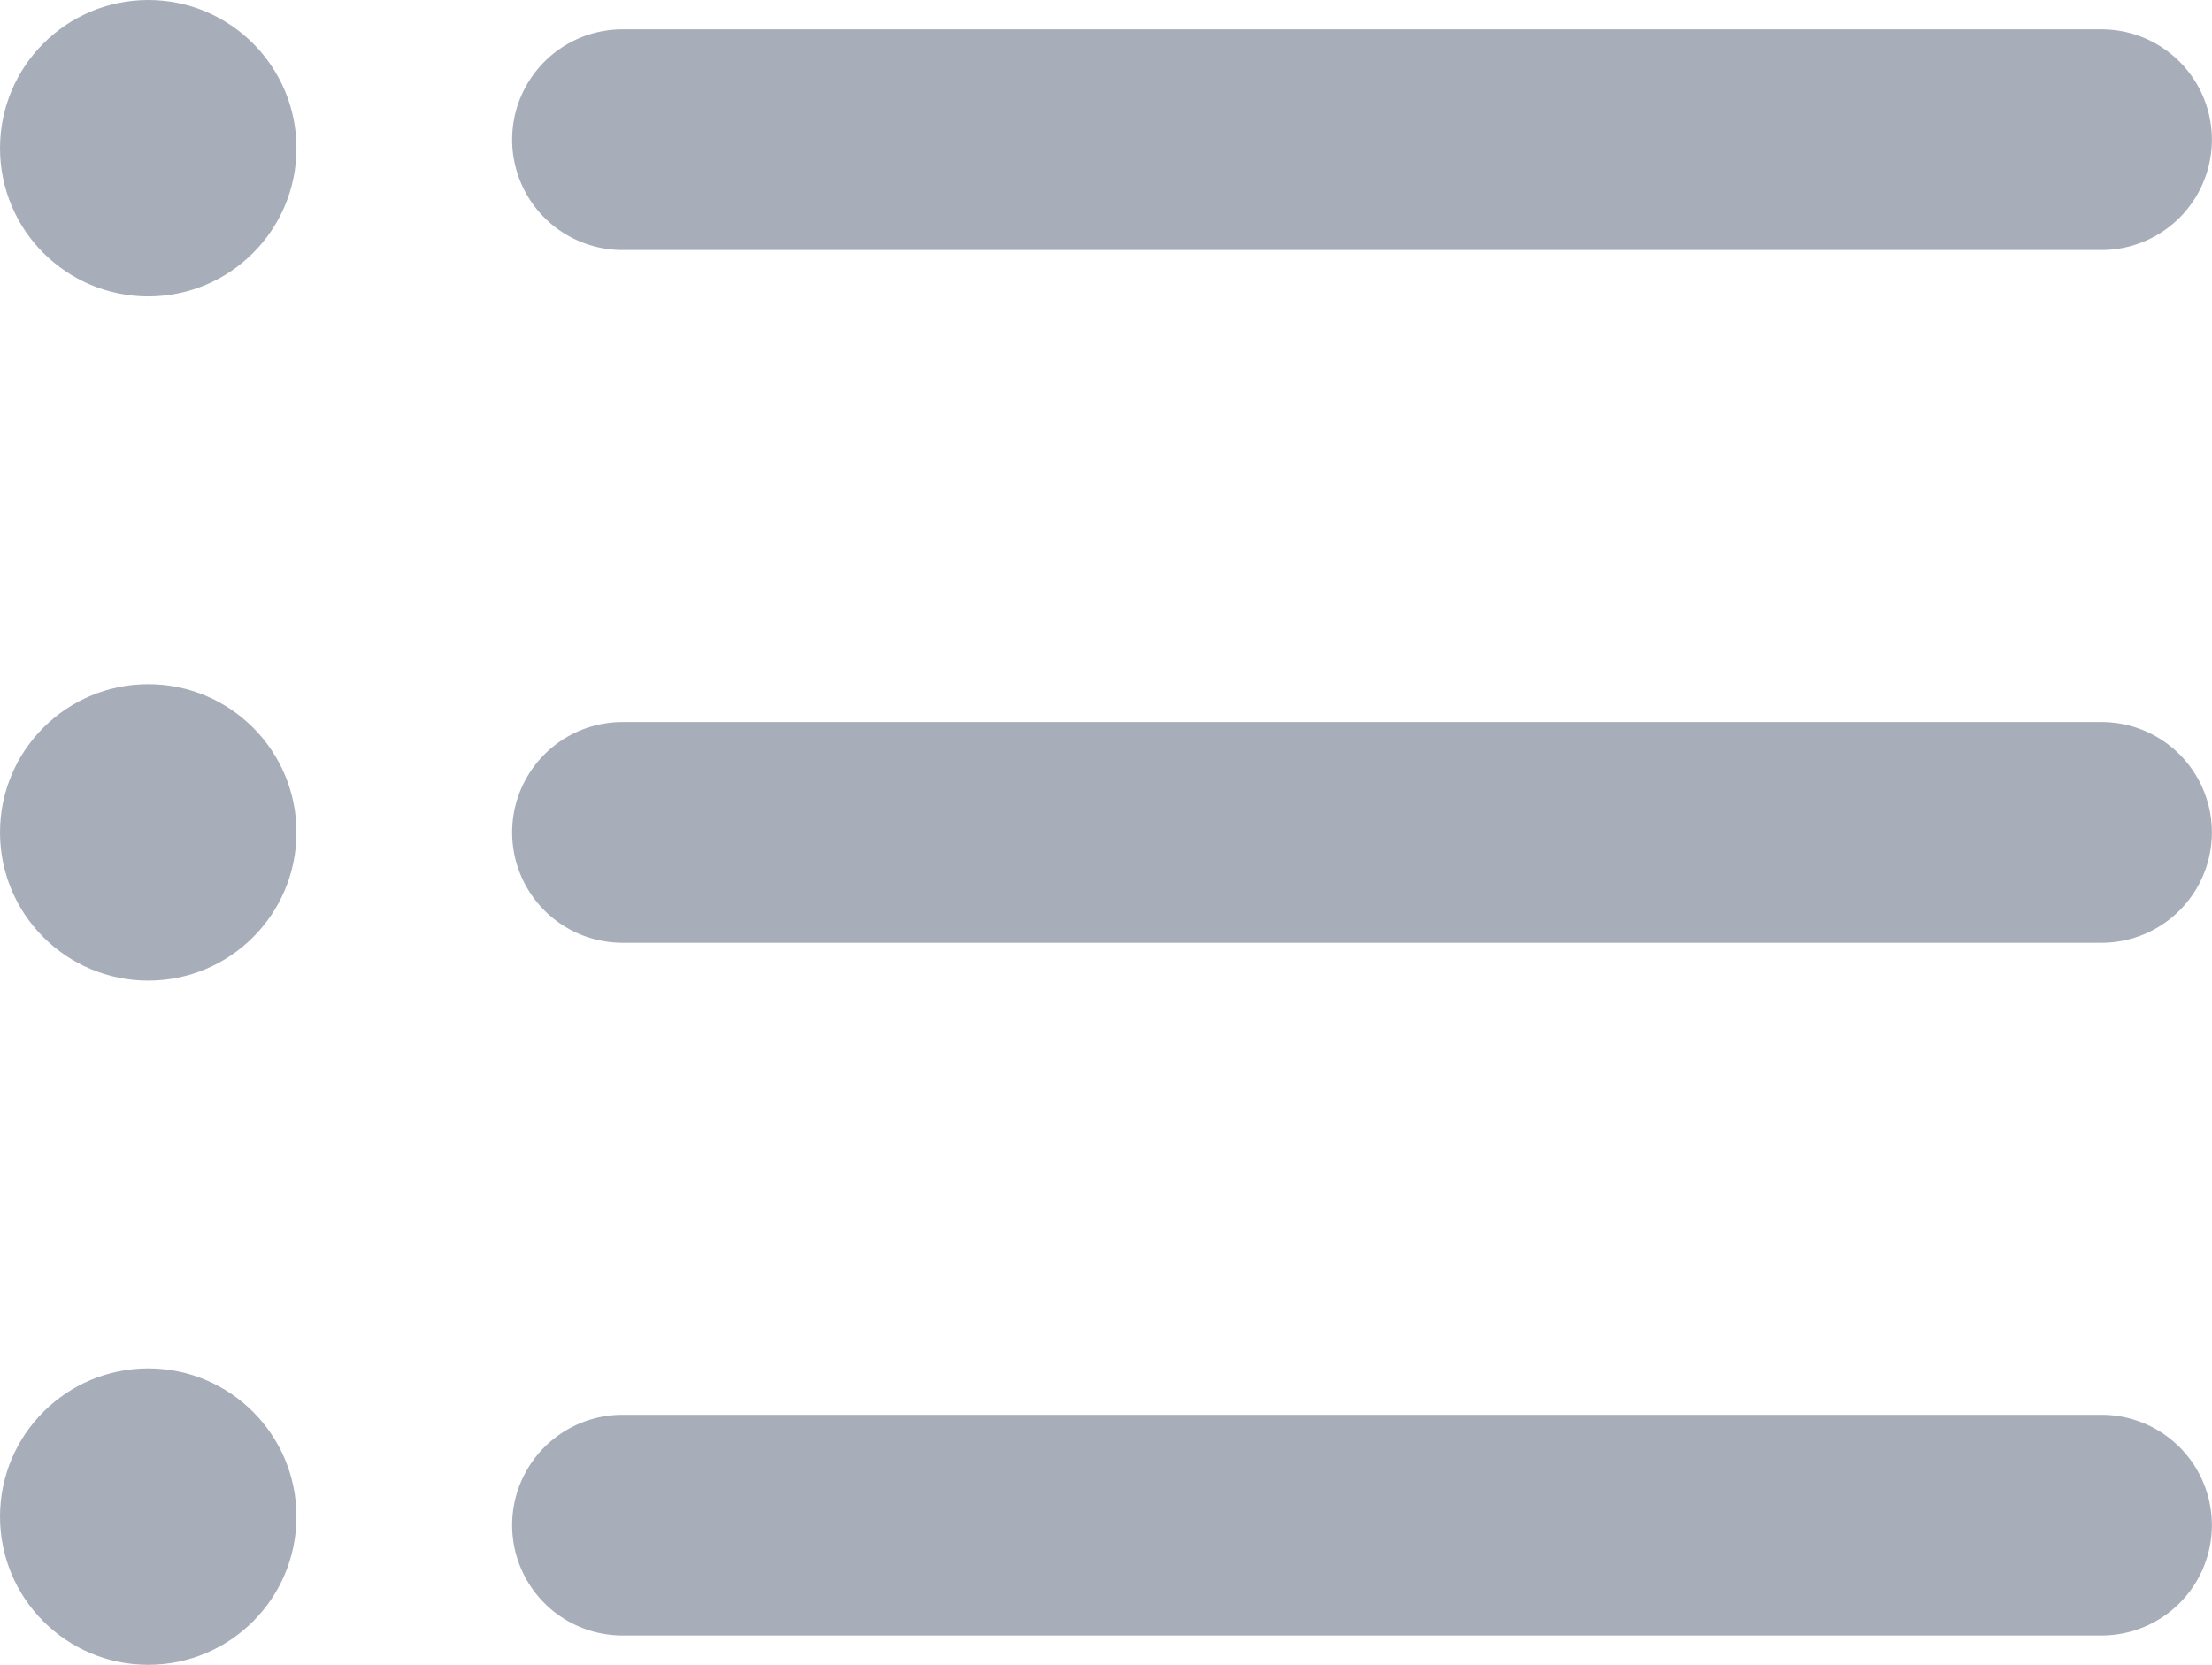
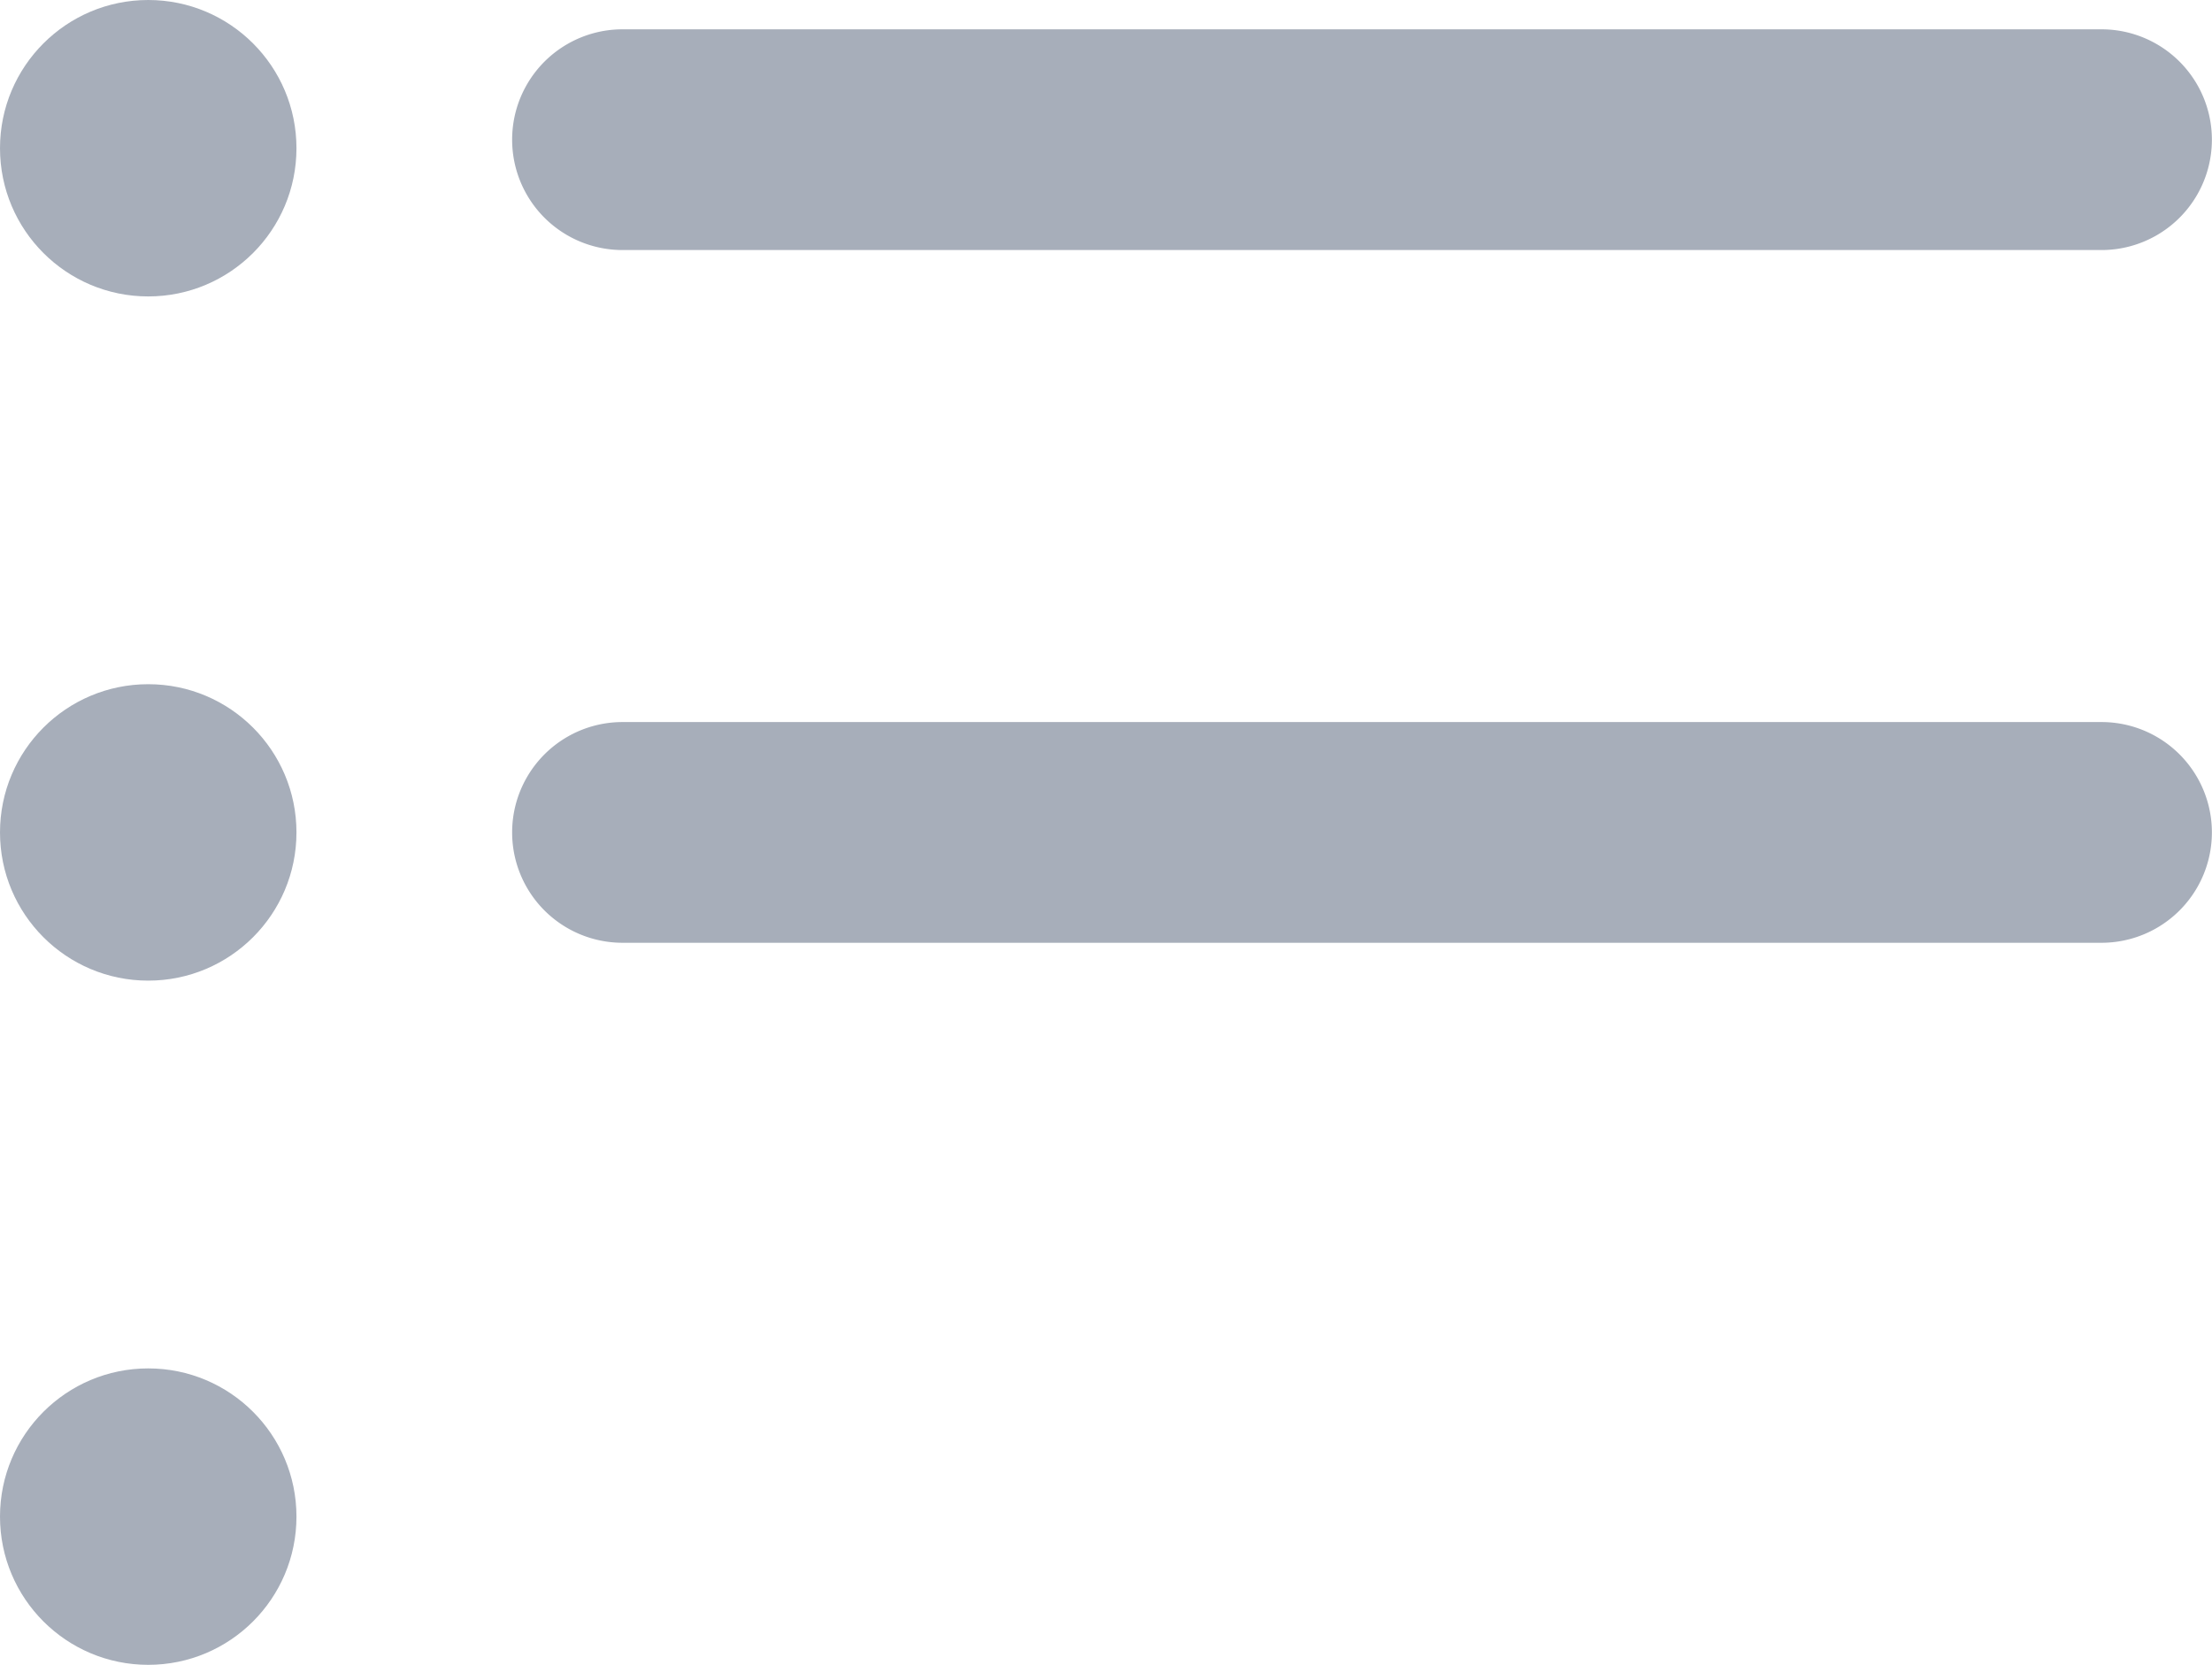
<svg xmlns="http://www.w3.org/2000/svg" width="60.123" height="45.256" viewBox="0 0 60.123 45.256">
  <g id="list" transform="translate(0 -7.434)">
-     <path id="Path_31437" data-name="Path 31437" d="M57.124,51.893H16.92a3,3,0,1,1,0-6h40.2a3,3,0,0,1,0,6Z" fill="#a7aeba" />
-     <path id="Path_31438" data-name="Path 31438" d="M57.124,33.062H16.92a3,3,0,1,1,0-6h40.2a3,3,0,0,1,0,6Z" fill="#a7aeba" />
+     <path id="Path_31438" data-name="Path 31438" d="M57.124,33.062H16.92a3,3,0,1,1,0-6h40.2a3,3,0,0,1,0,6" fill="#a7aeba" />
    <path id="Path_31439" data-name="Path 31439" d="M57.124,14.231H16.92a3,3,0,1,1,0-6h40.2a3,3,0,0,1,0,6Z" fill="#a7aeba" />
    <circle id="Ellipse_1118" data-name="Ellipse 1118" cx="4.029" cy="4.029" r="4.029" transform="translate(0 7.434)" fill="#a7aeba" />
    <circle id="Ellipse_1119" data-name="Ellipse 1119" cx="4.029" cy="4.029" r="4.029" transform="translate(0 26.033)" fill="#a7aeba" />
    <circle id="Ellipse_1120" data-name="Ellipse 1120" cx="4.029" cy="4.029" r="4.029" transform="translate(0 44.632)" fill="#a7aeba" />
  </g>
</svg>